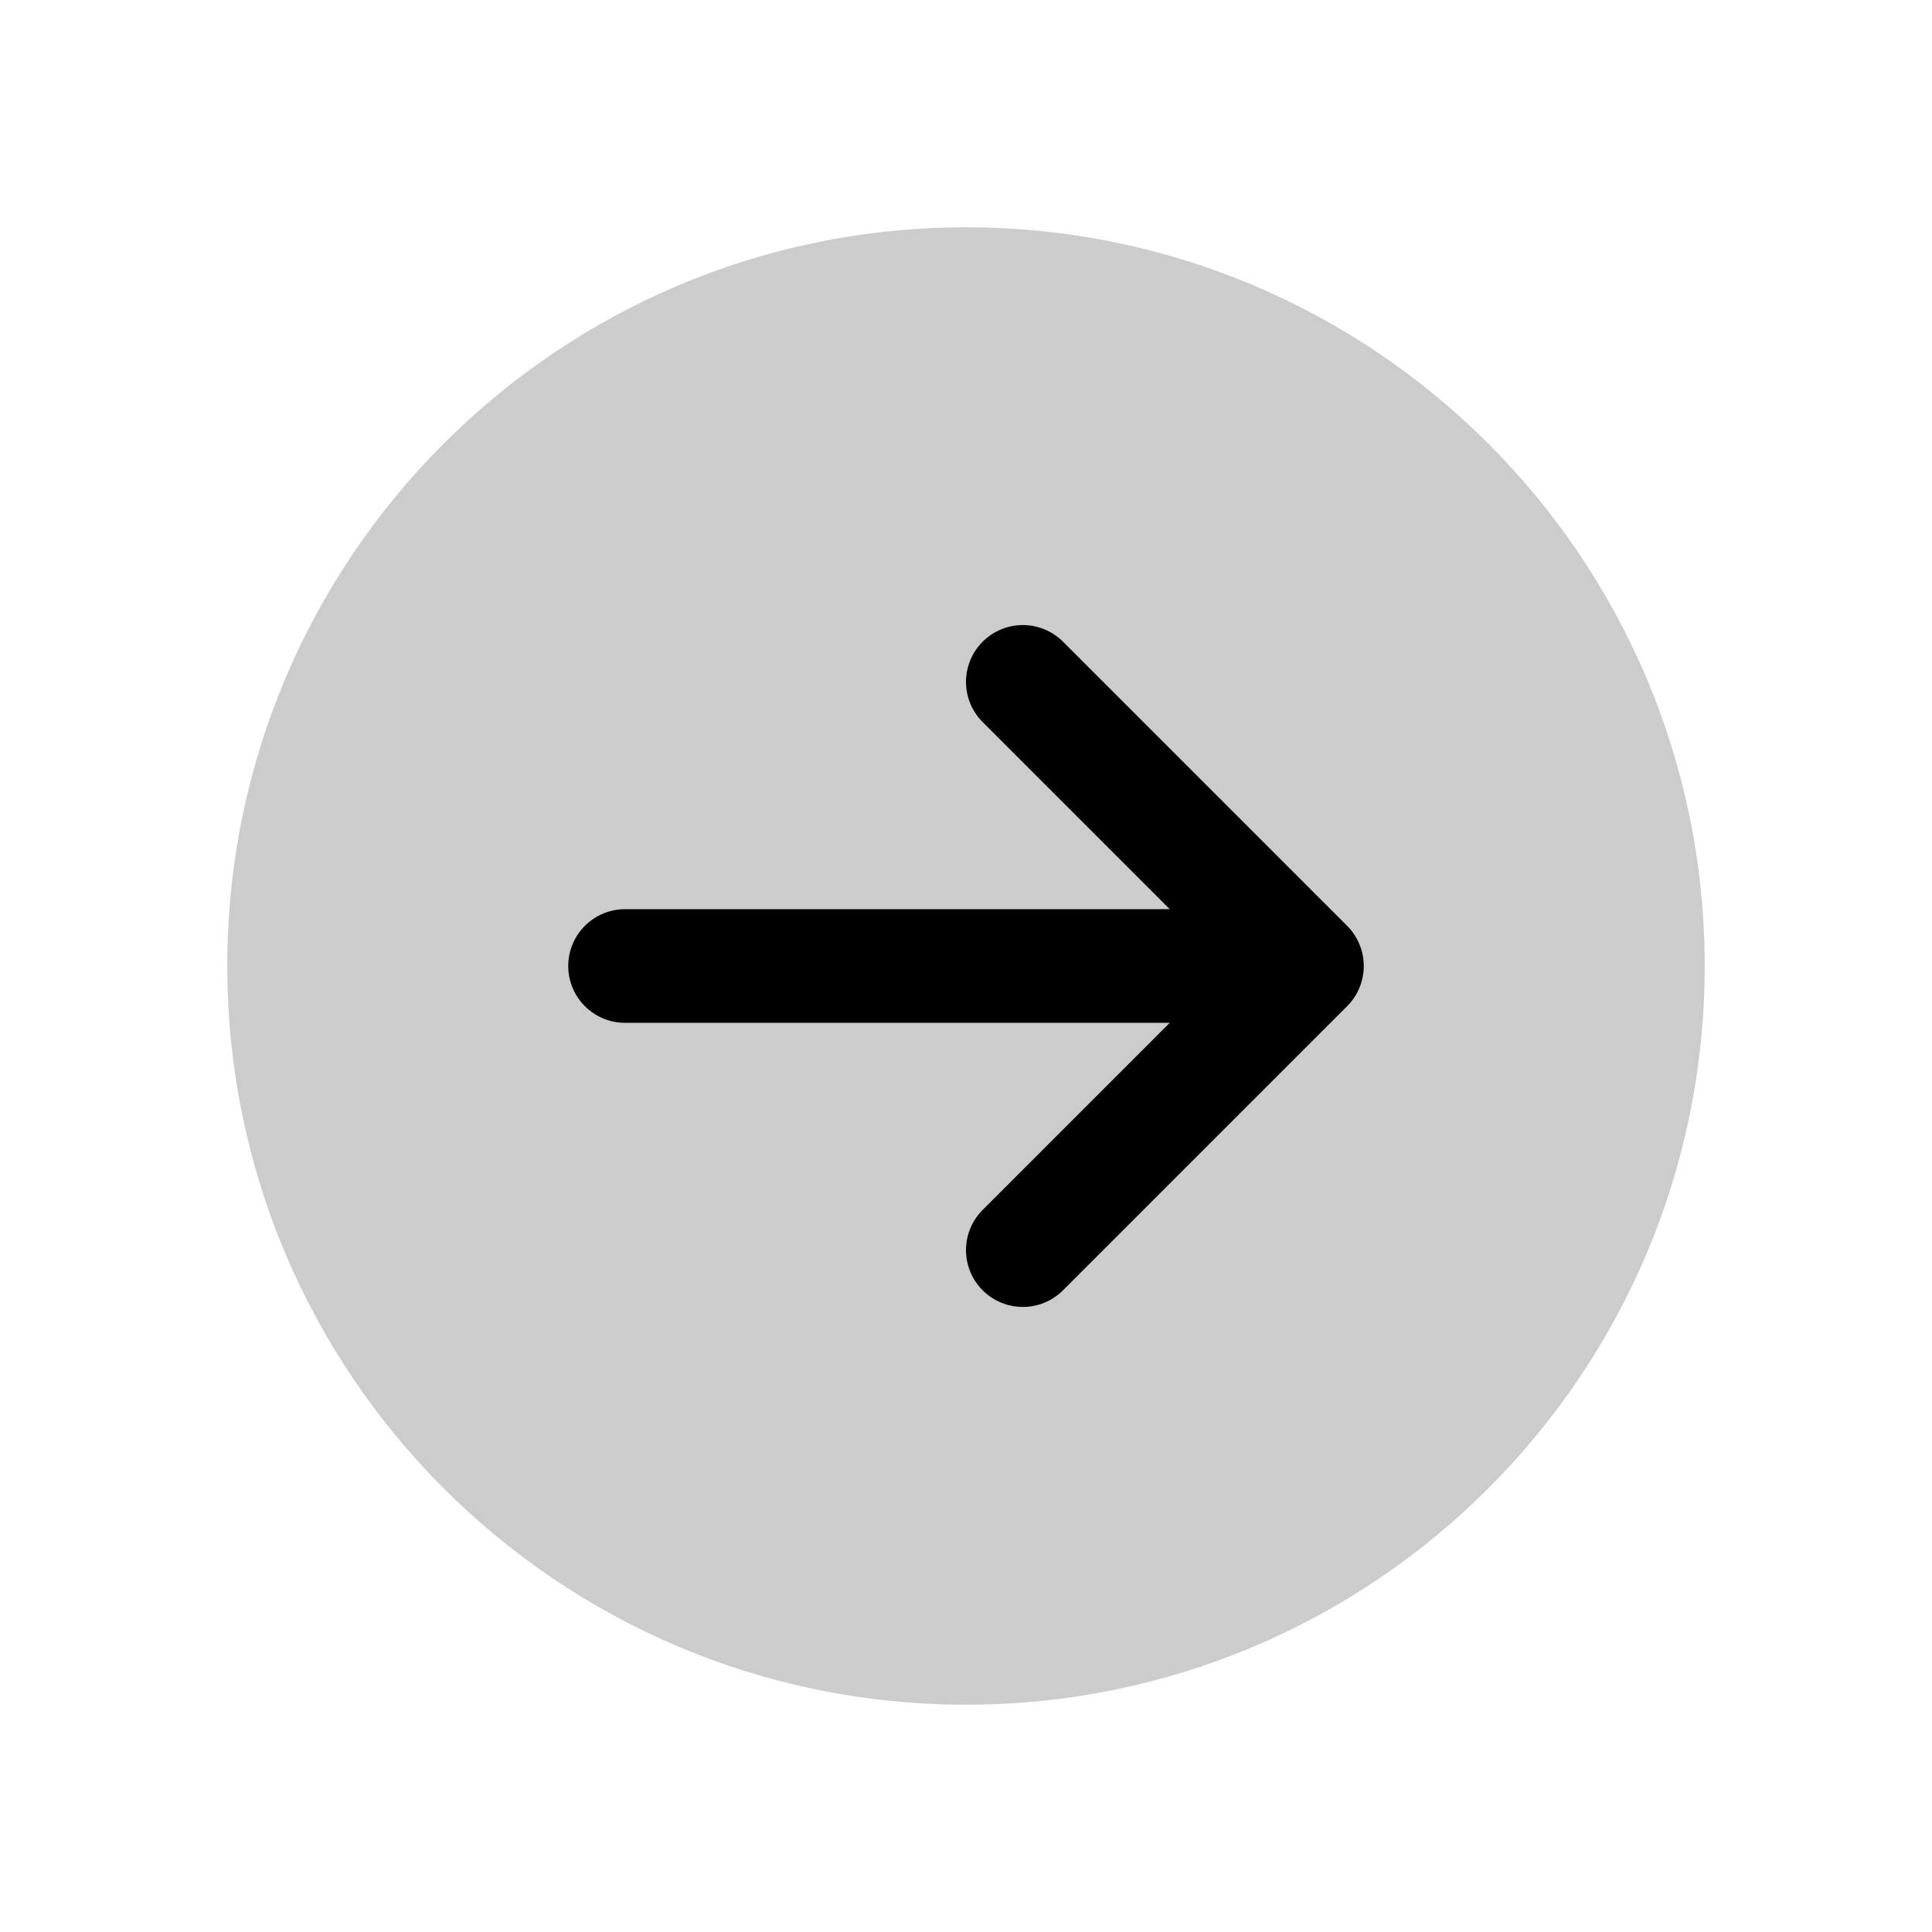
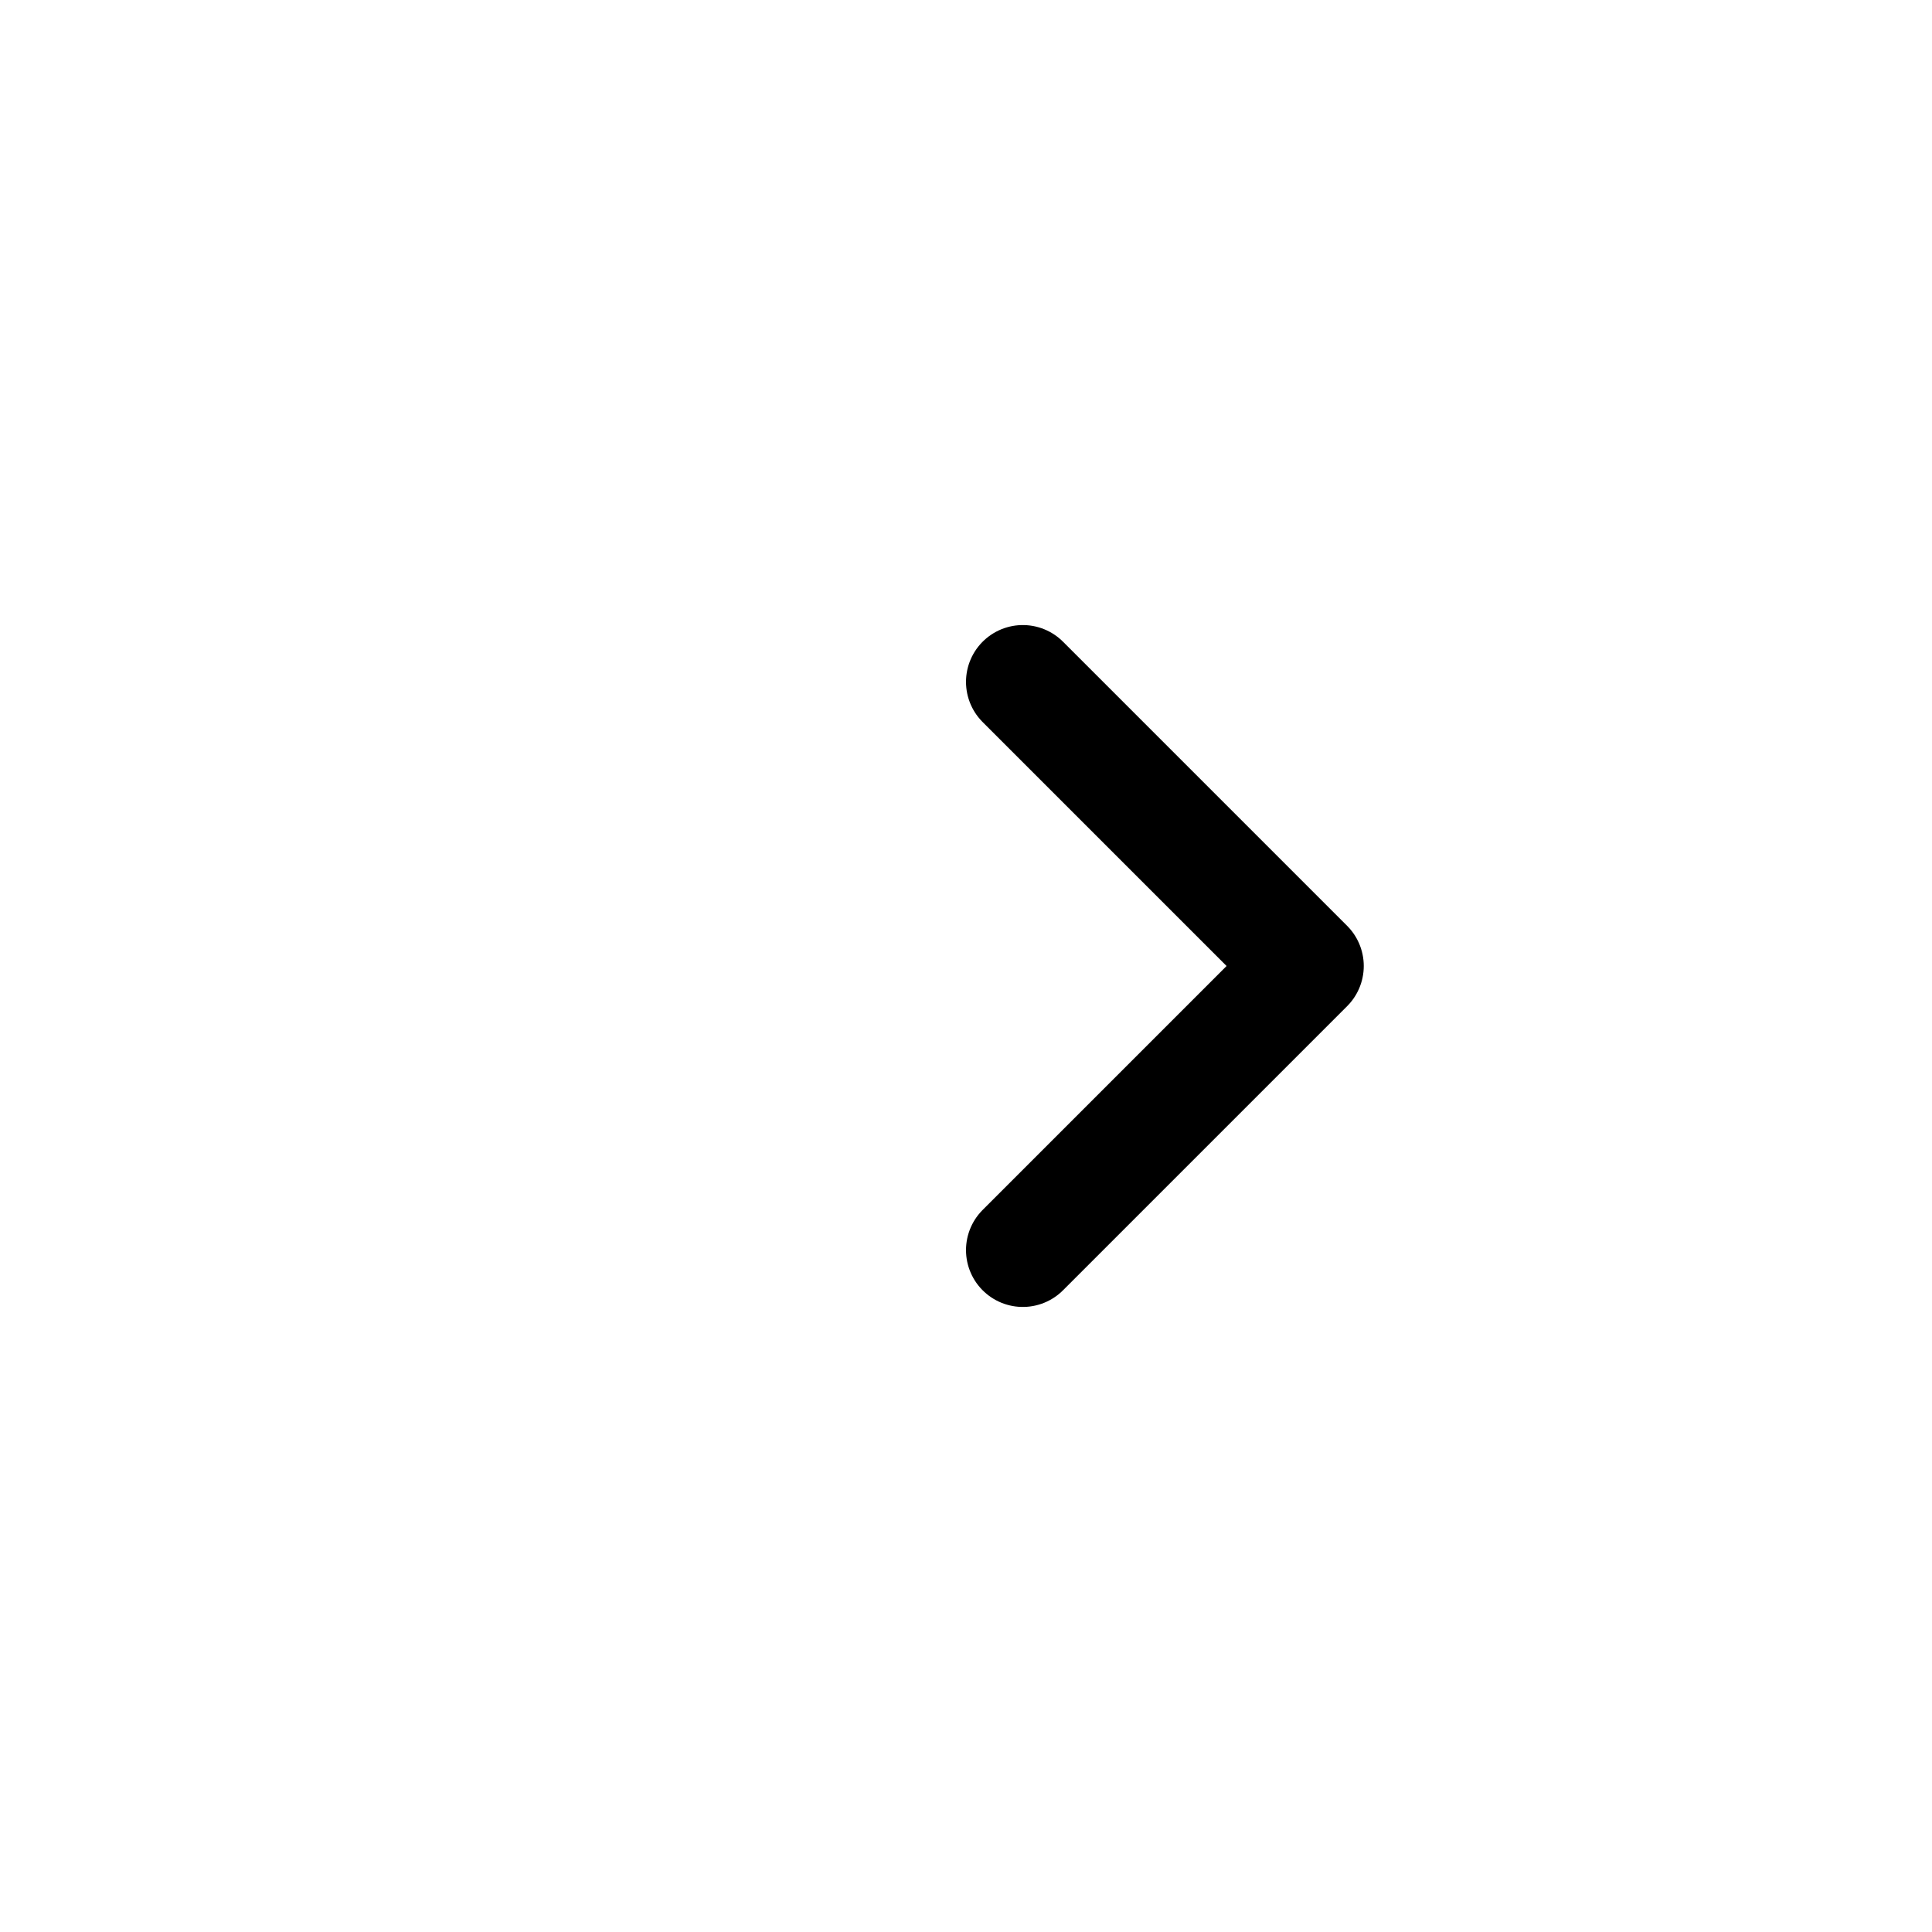
<svg xmlns="http://www.w3.org/2000/svg" width="17px" height="17px" viewBox="0 0 17 17" version="1.1">
  <title>Mac/Monochrome/17x17/img.circle.arrow.right.button.17</title>
  <g id="Mac/Monochrome/17x17/img.circle.arrow.right.button.17" stroke="none" stroke-width="1" fill="none" fill-rule="evenodd">
-     <path d="M2,8.5 C2,4.91 4.91,2 8.5,2 C12.09,2 15,4.91 15,8.5 C15,12.09 12.09,15 8.5,15 C4.91,15 2,12.09 2,8.5 Z" id="Combined-Shape" fill="#000000" opacity="0.2" />
-     <line x1="5.5" y1="8.5" x2="11" y2="8.5" id="Path-8" stroke="#000000" stroke-linecap="round" />
    <polyline id="Path-10" stroke="#000000" stroke-linecap="round" stroke-linejoin="round" points="9 11 11.5 8.5 9 6" />
  </g>
</svg>